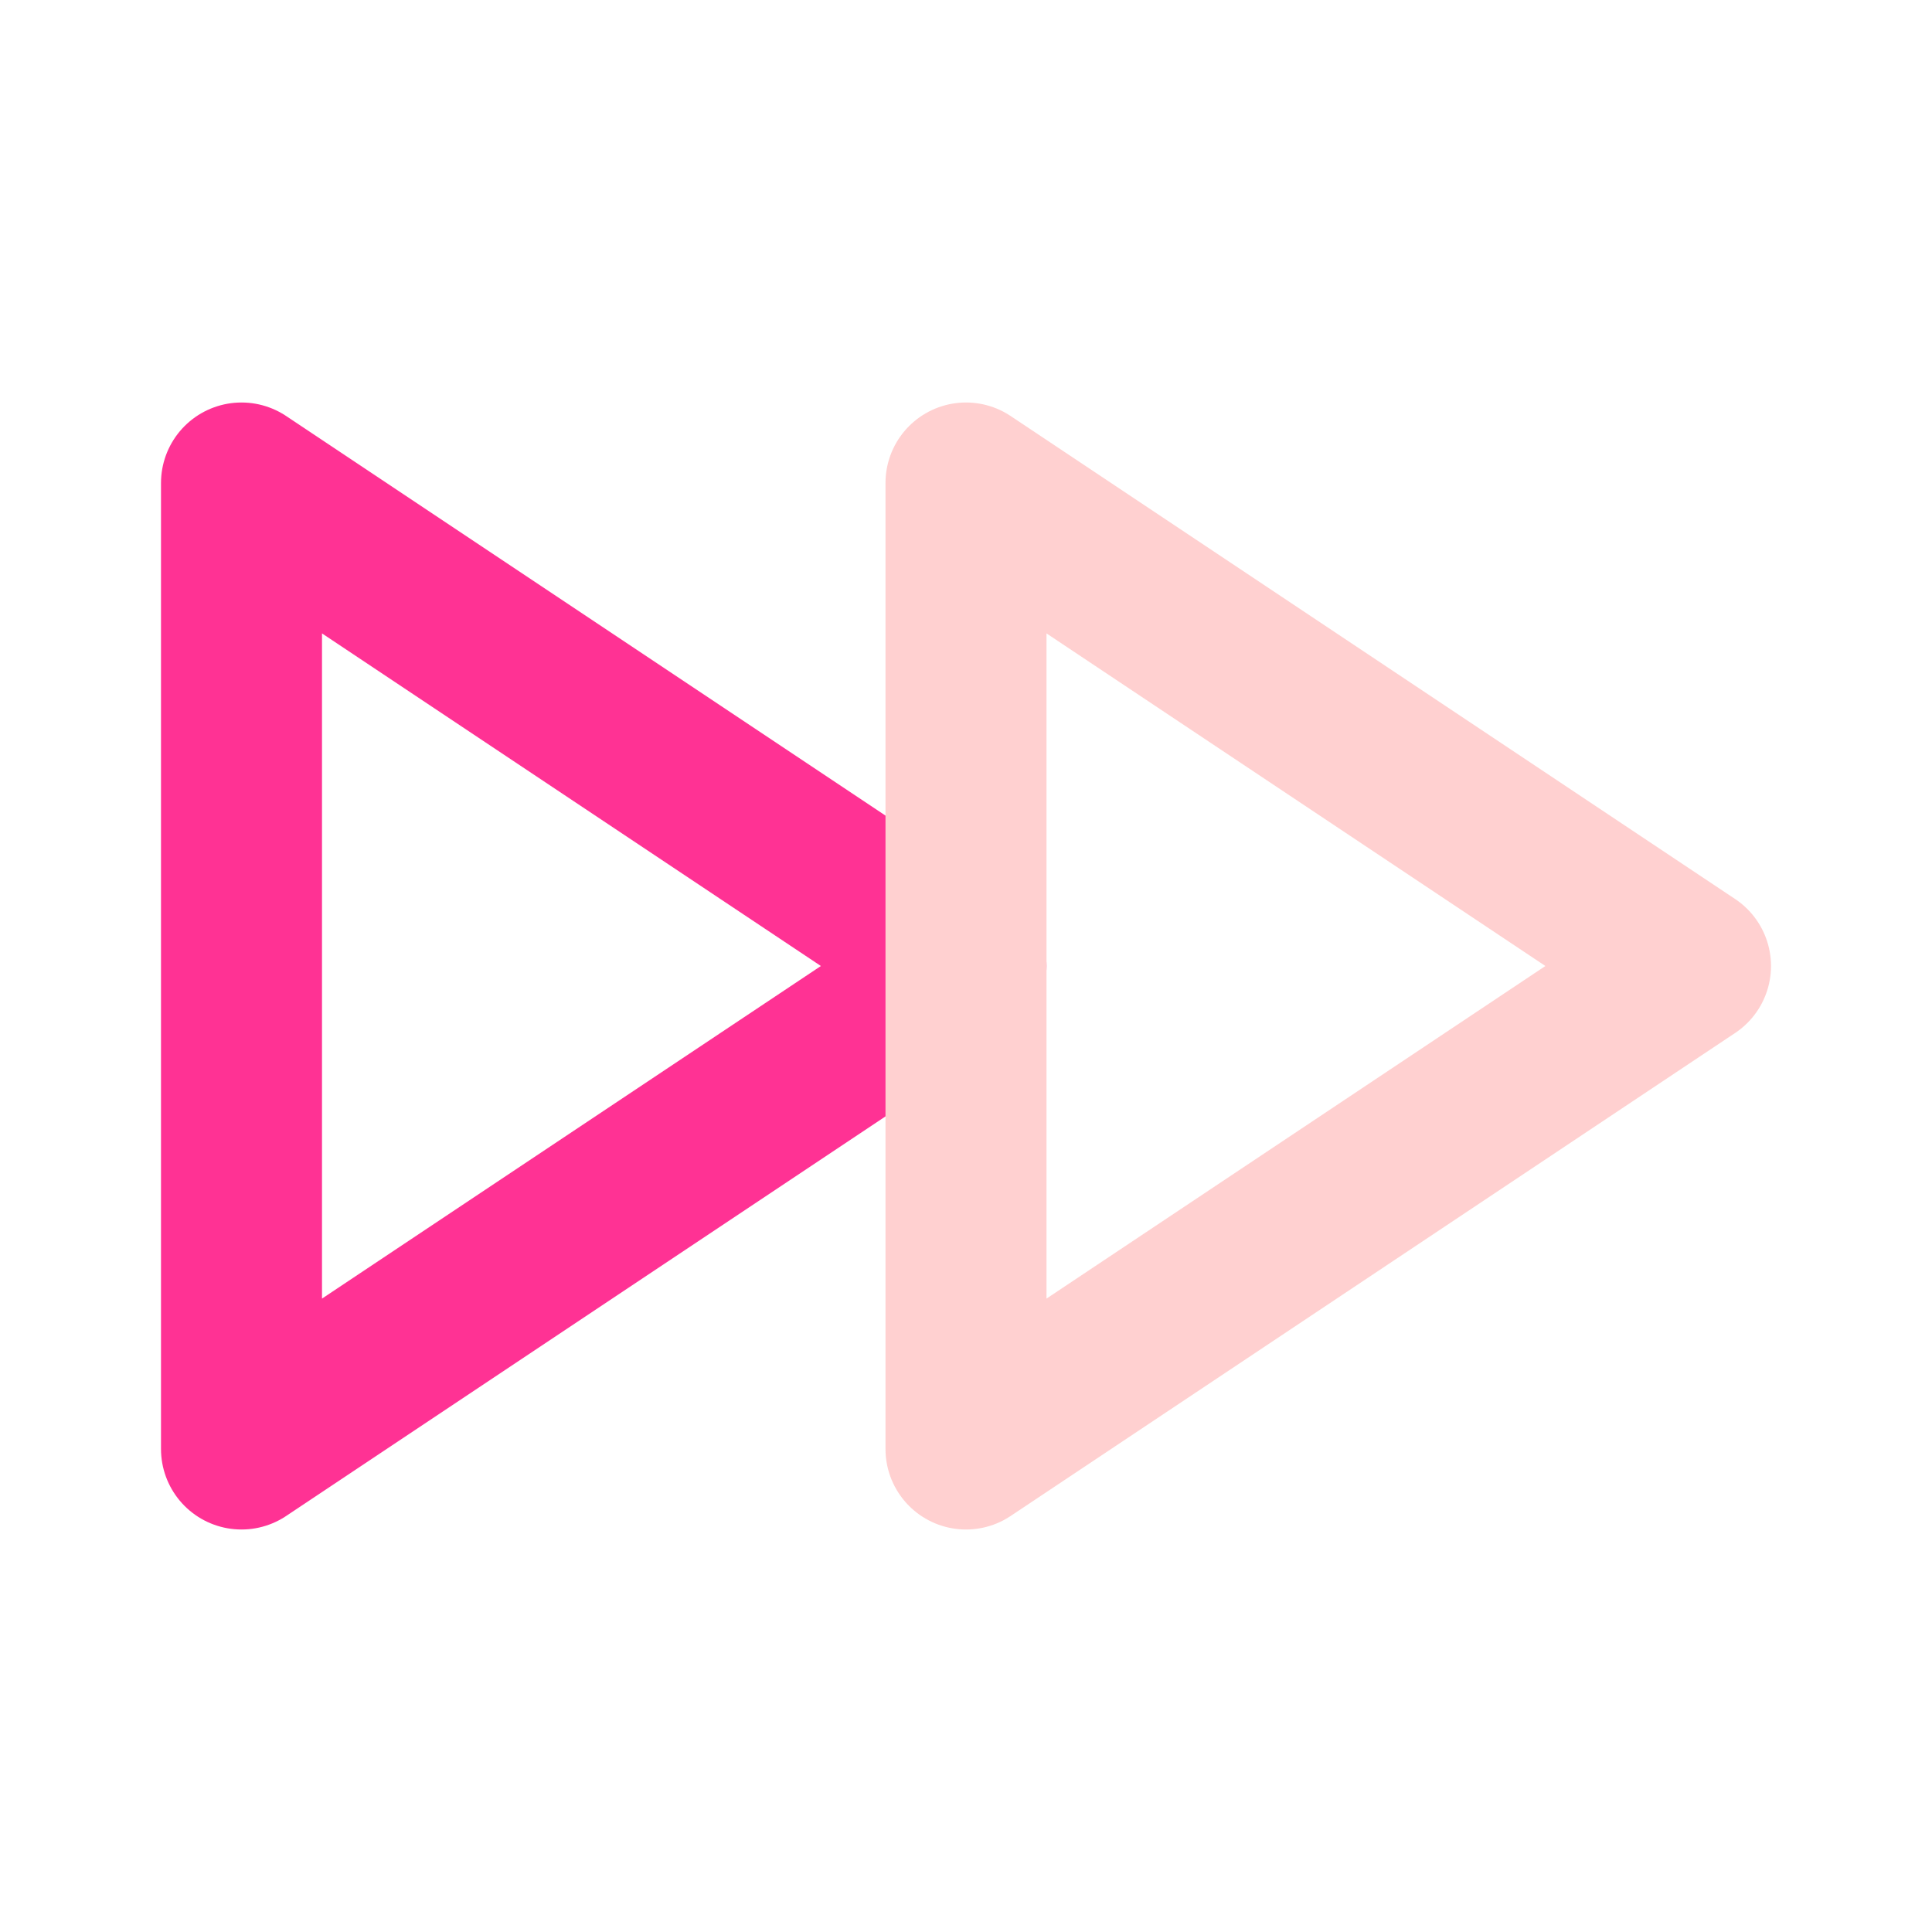
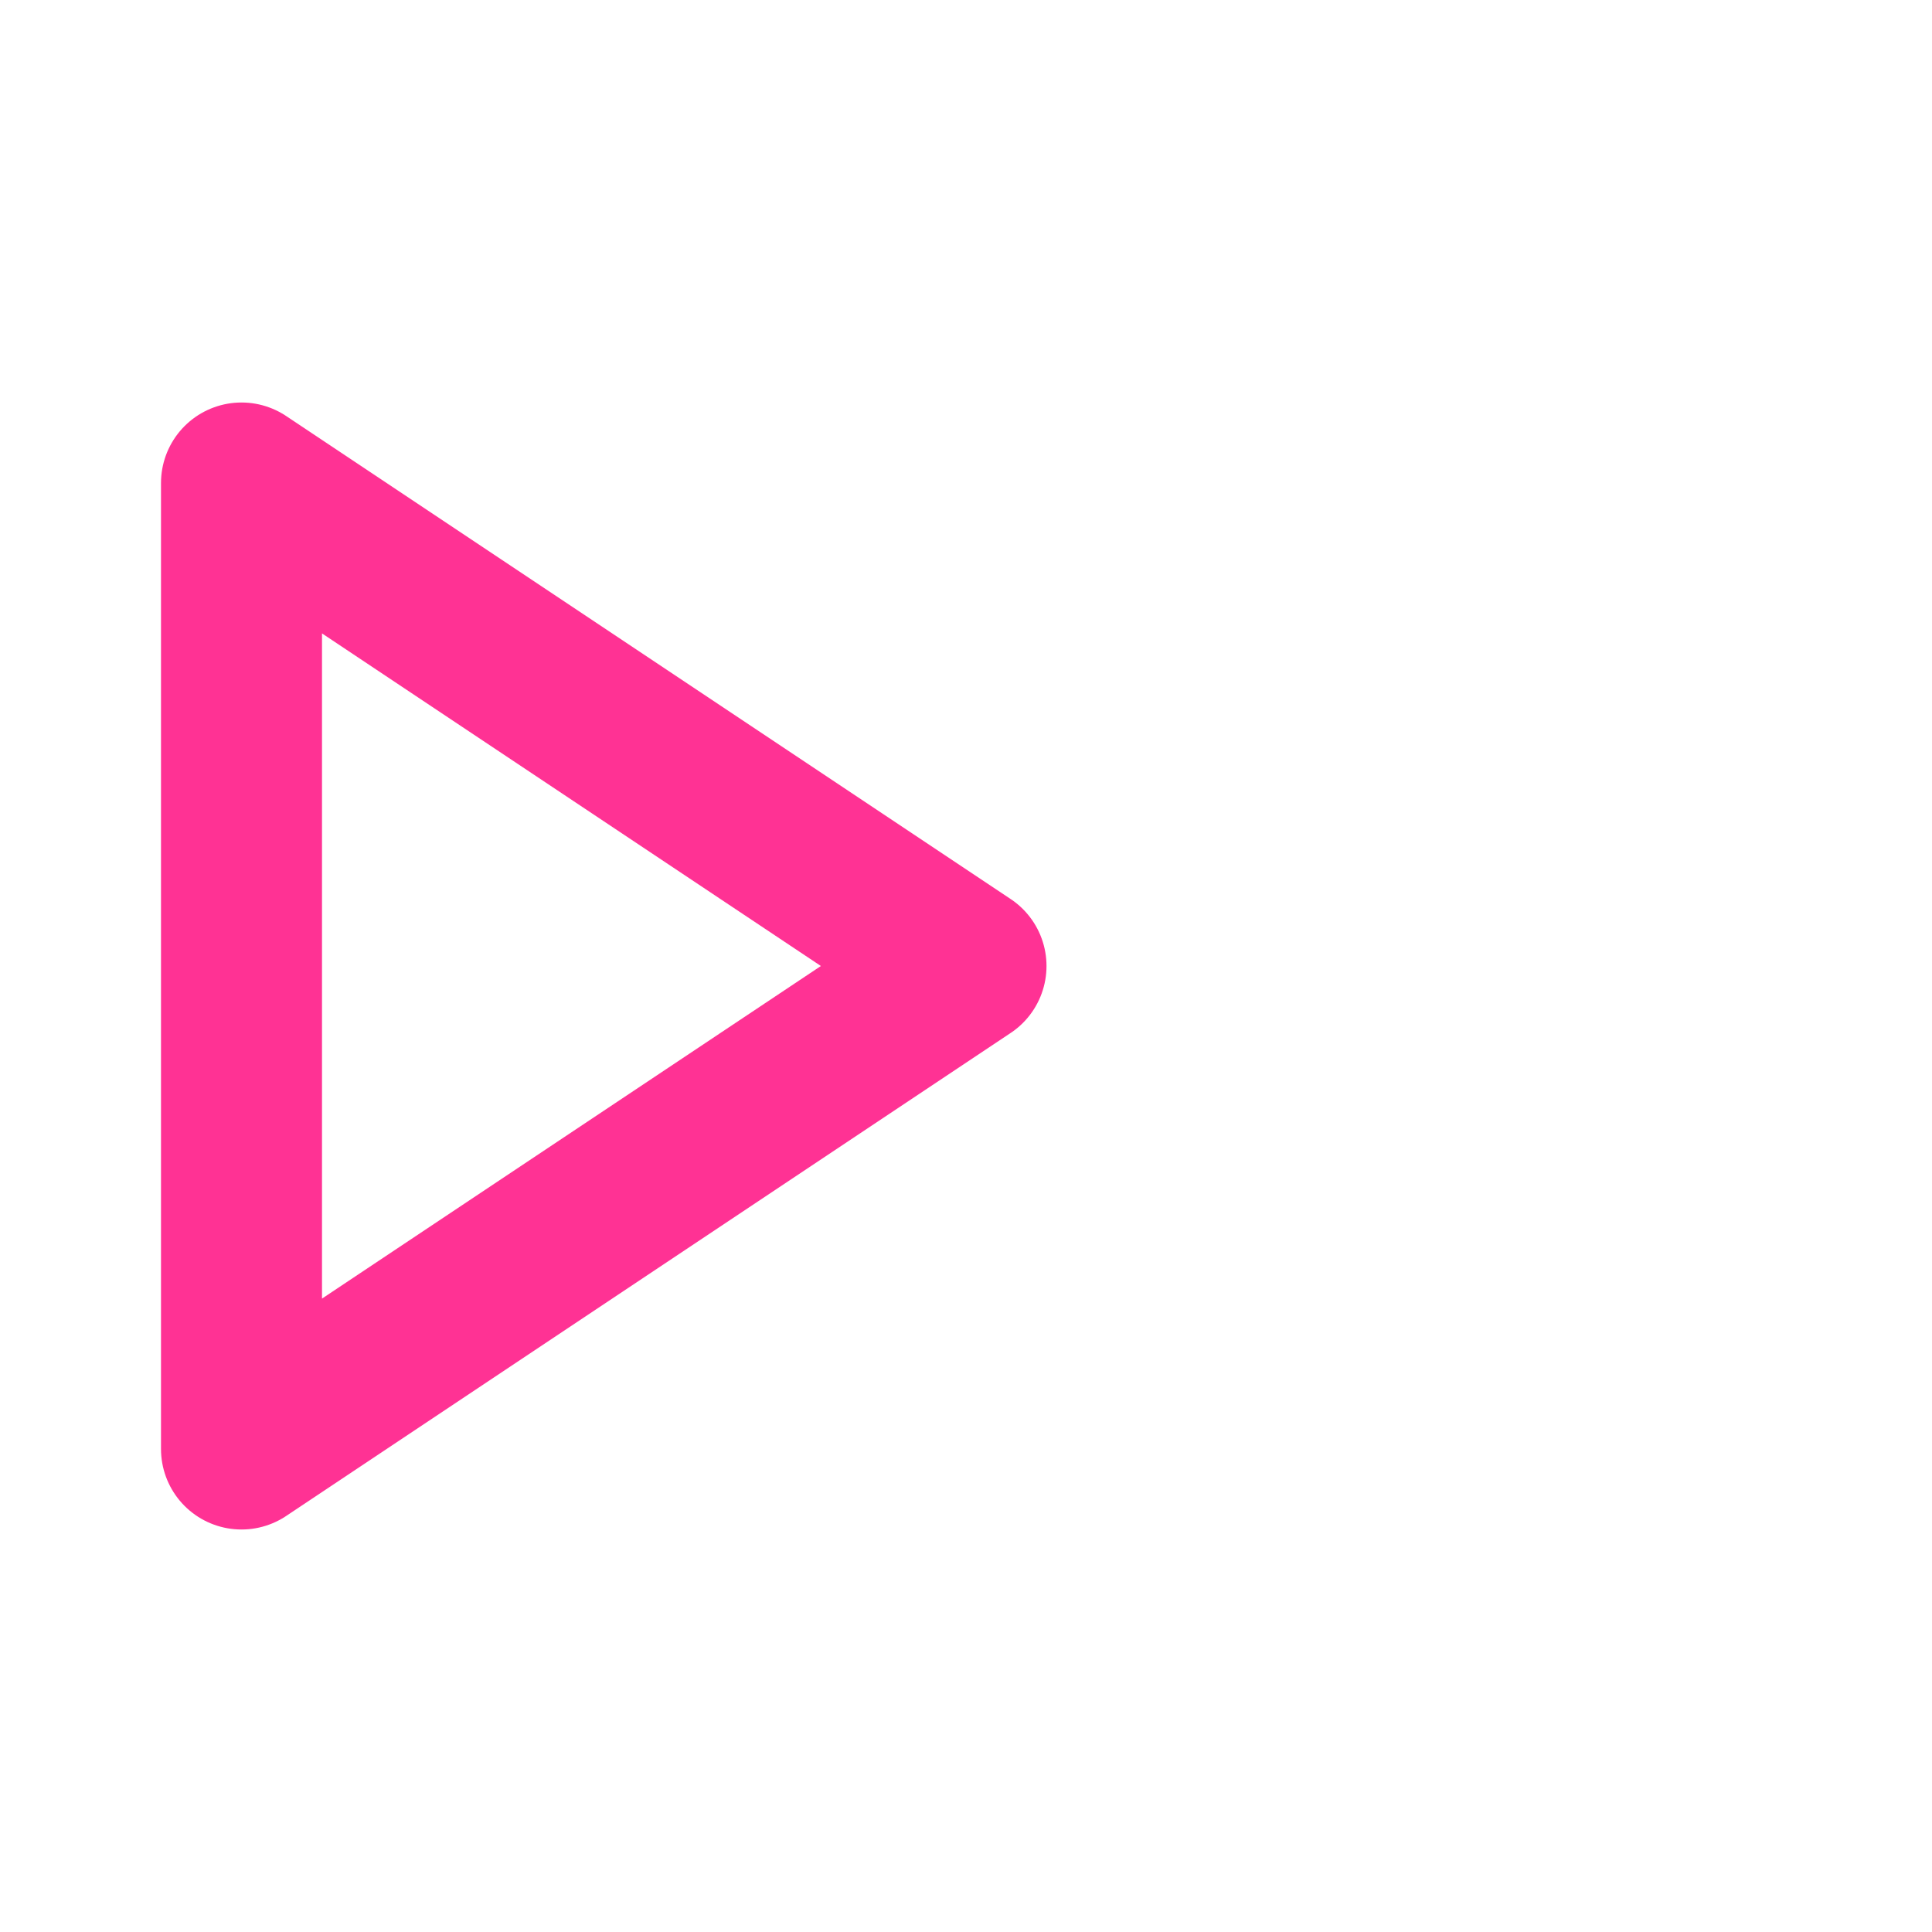
<svg xmlns="http://www.w3.org/2000/svg" fill="#000000" width="800px" height="800px" viewBox="0 0 24 24" id="fast-forward" data-name="Line Color" class="icon line-color" transform="matrix(1, 0, 0, 1, 0, 0)rotate(0)">
  <g id="SVGRepo_bgCarrier" stroke-width="0" />
  <g id="SVGRepo_tracerCarrier" stroke-linecap="round" stroke-linejoin="round" />
  <g id="SVGRepo_iconCarrier">
    <polygon id="secondary" points="3 6 3 18 12 12 3 6" style="fill: none; stroke: #ff3294; stroke-linecap: round; stroke-linejoin: round; stroke-width: 2;" />
-     <polygon id="primary" points="21 12 12 18 12 6 21 12" style="fill: none; stroke: #ffd0d0; stroke-linecap: round; stroke-linejoin: round; stroke-width: 2;" />
  </g>
</svg>